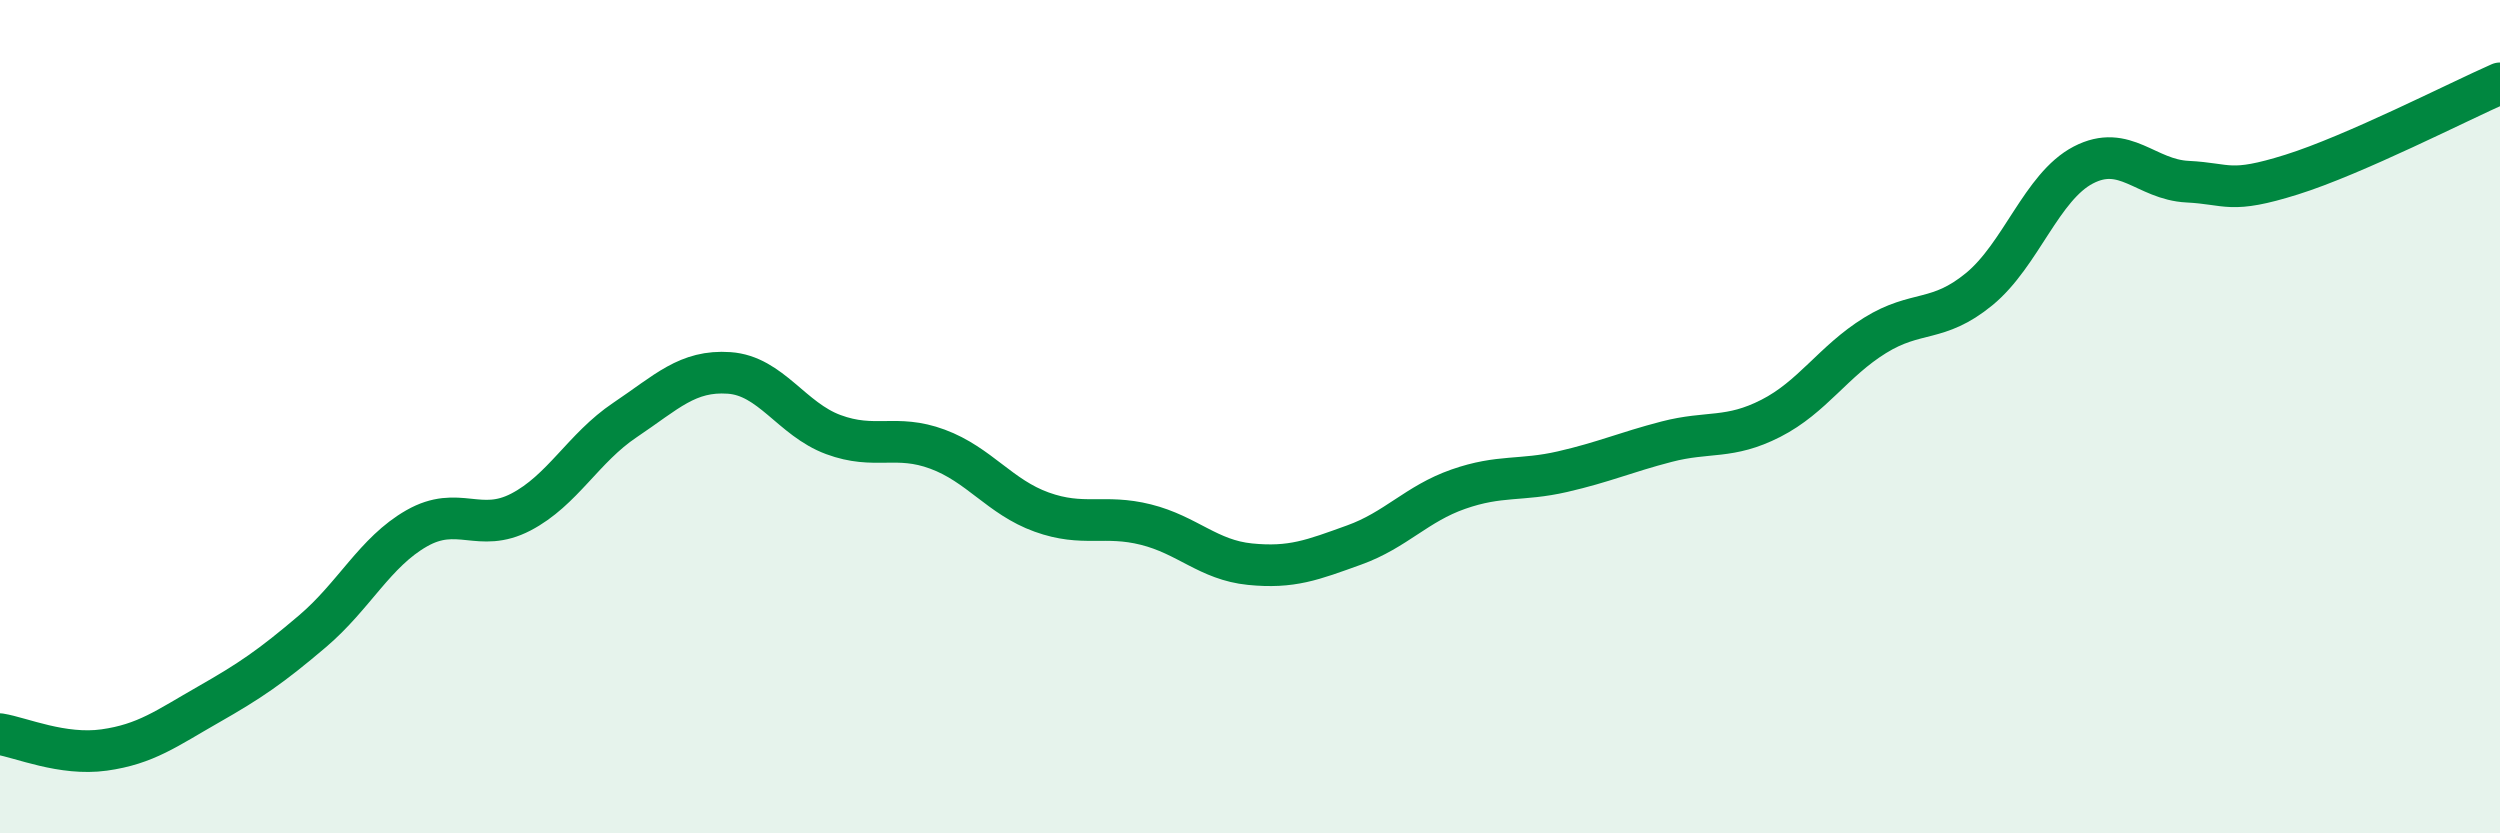
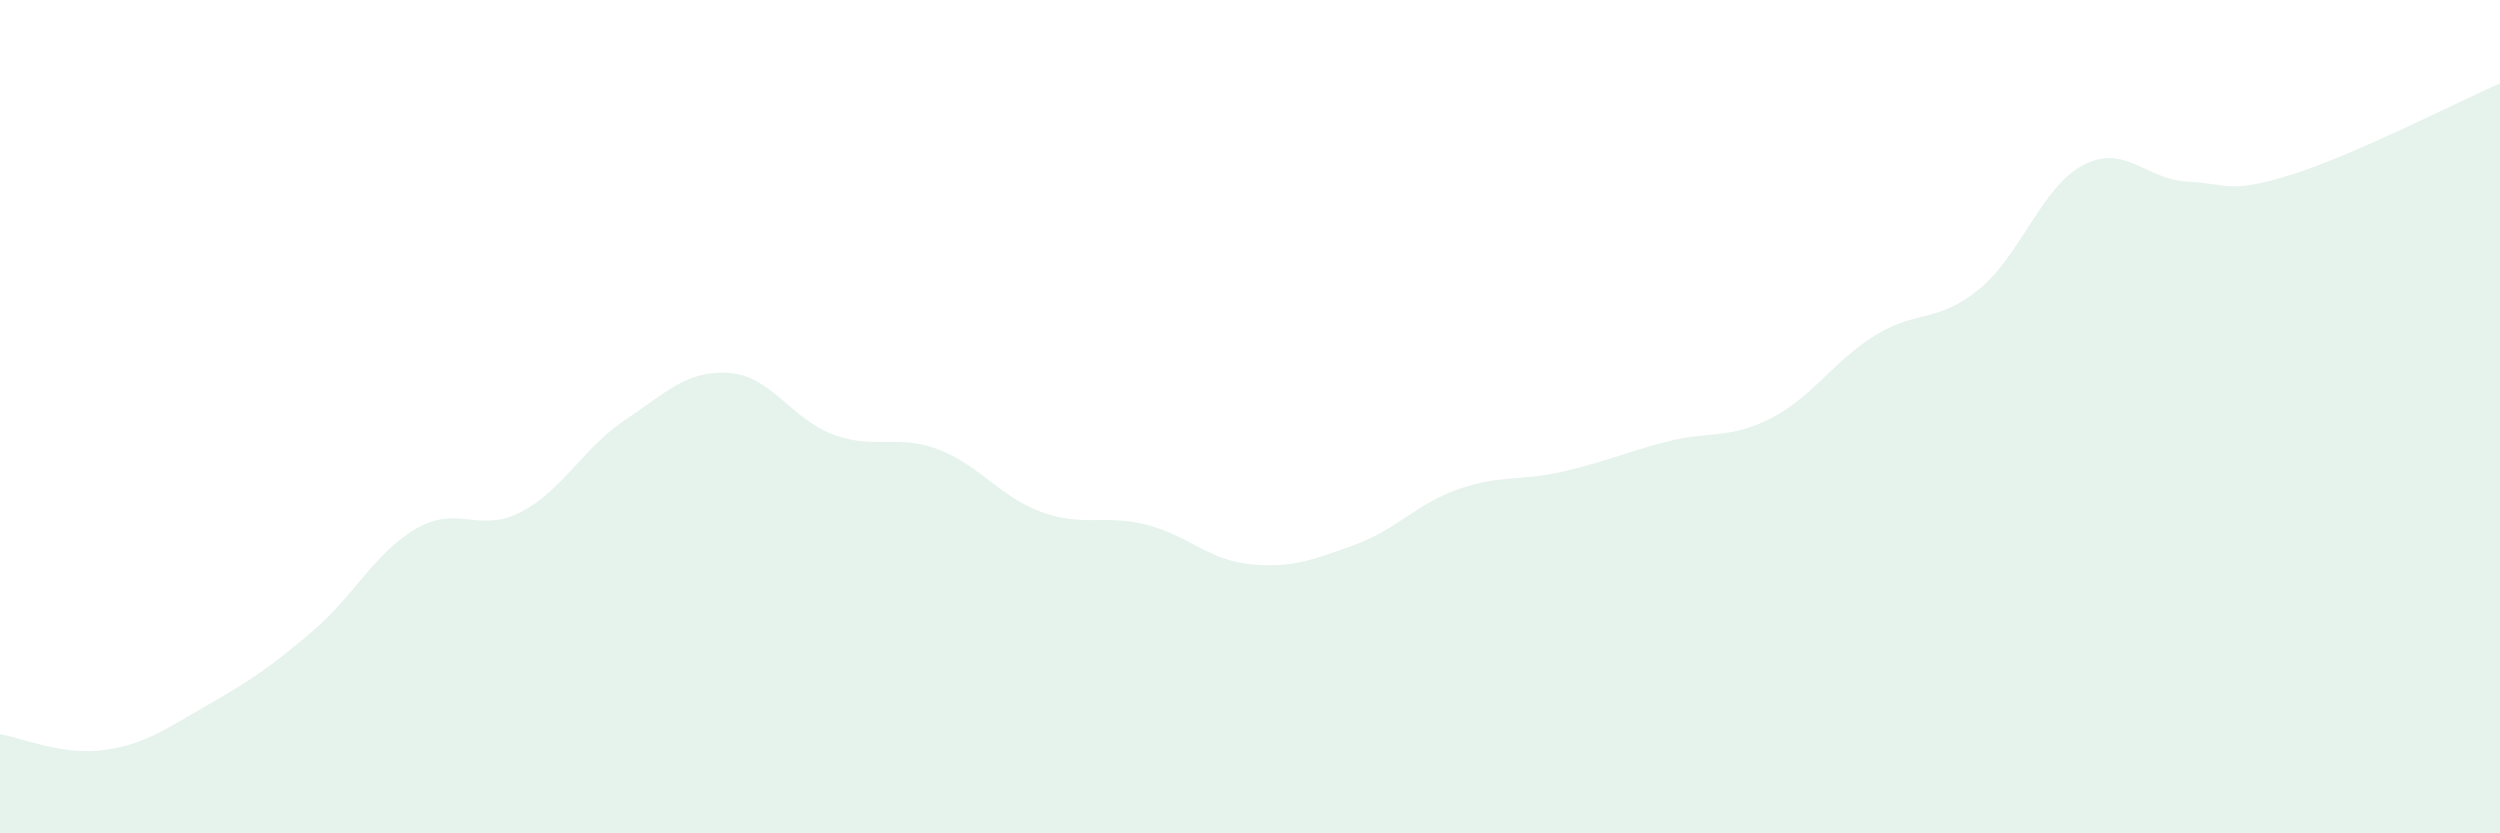
<svg xmlns="http://www.w3.org/2000/svg" width="60" height="20" viewBox="0 0 60 20">
  <path d="M 0,17.62 C 0.5,17.7 1.5,18.14 2.5,18 C 3.5,17.86 4,17.48 5,16.91 C 6,16.34 6.5,16 7.5,15.15 C 8.5,14.3 9,13.25 10,12.68 C 11,12.11 11.5,12.81 12.5,12.29 C 13.5,11.77 14,10.75 15,10.08 C 16,9.41 16.5,8.88 17.5,8.95 C 18.5,9.02 19,10.06 20,10.43 C 21,10.8 21.5,10.41 22.5,10.78 C 23.5,11.15 24,11.93 25,12.29 C 26,12.65 26.5,12.34 27.5,12.59 C 28.5,12.84 29,13.44 30,13.54 C 31,13.64 31.5,13.44 32.5,13.08 C 33.5,12.72 34,12.09 35,11.74 C 36,11.39 36.5,11.55 37.5,11.32 C 38.5,11.09 39,10.86 40,10.6 C 41,10.34 41.5,10.55 42.5,10.04 C 43.5,9.53 44,8.67 45,8.05 C 46,7.43 46.5,7.76 47.5,6.94 C 48.5,6.12 49,4.48 50,3.96 C 51,3.44 51.5,4.31 52.5,4.36 C 53.5,4.41 53.5,4.66 55,4.19 C 56.5,3.72 59,2.44 60,2L60 20L0 20Z" fill="#008740" opacity="0.1" stroke-linecap="round" stroke-linejoin="round" />
-   <path d="M 0,17.62 C 0.5,17.7 1.5,18.14 2.5,18 C 3.5,17.86 4,17.48 5,16.91 C 6,16.34 6.5,16 7.5,15.15 C 8.5,14.3 9,13.25 10,12.68 C 11,12.11 11.5,12.81 12.5,12.29 C 13.5,11.77 14,10.75 15,10.08 C 16,9.41 16.5,8.88 17.5,8.95 C 18.5,9.02 19,10.06 20,10.43 C 21,10.8 21.5,10.41 22.5,10.78 C 23.5,11.15 24,11.93 25,12.29 C 26,12.65 26.5,12.34 27.5,12.59 C 28.5,12.84 29,13.44 30,13.54 C 31,13.64 31.5,13.44 32.5,13.08 C 33.5,12.72 34,12.09 35,11.74 C 36,11.39 36.5,11.55 37.5,11.32 C 38.5,11.09 39,10.86 40,10.6 C 41,10.34 41.5,10.55 42.5,10.04 C 43.5,9.53 44,8.67 45,8.05 C 46,7.43 46.5,7.76 47.5,6.94 C 48.5,6.12 49,4.48 50,3.96 C 51,3.44 51.5,4.31 52.5,4.36 C 53.5,4.41 53.5,4.66 55,4.19 C 56.5,3.72 59,2.44 60,2" stroke="#008740" stroke-width="1" fill="none" stroke-linecap="round" stroke-linejoin="round" />
</svg>